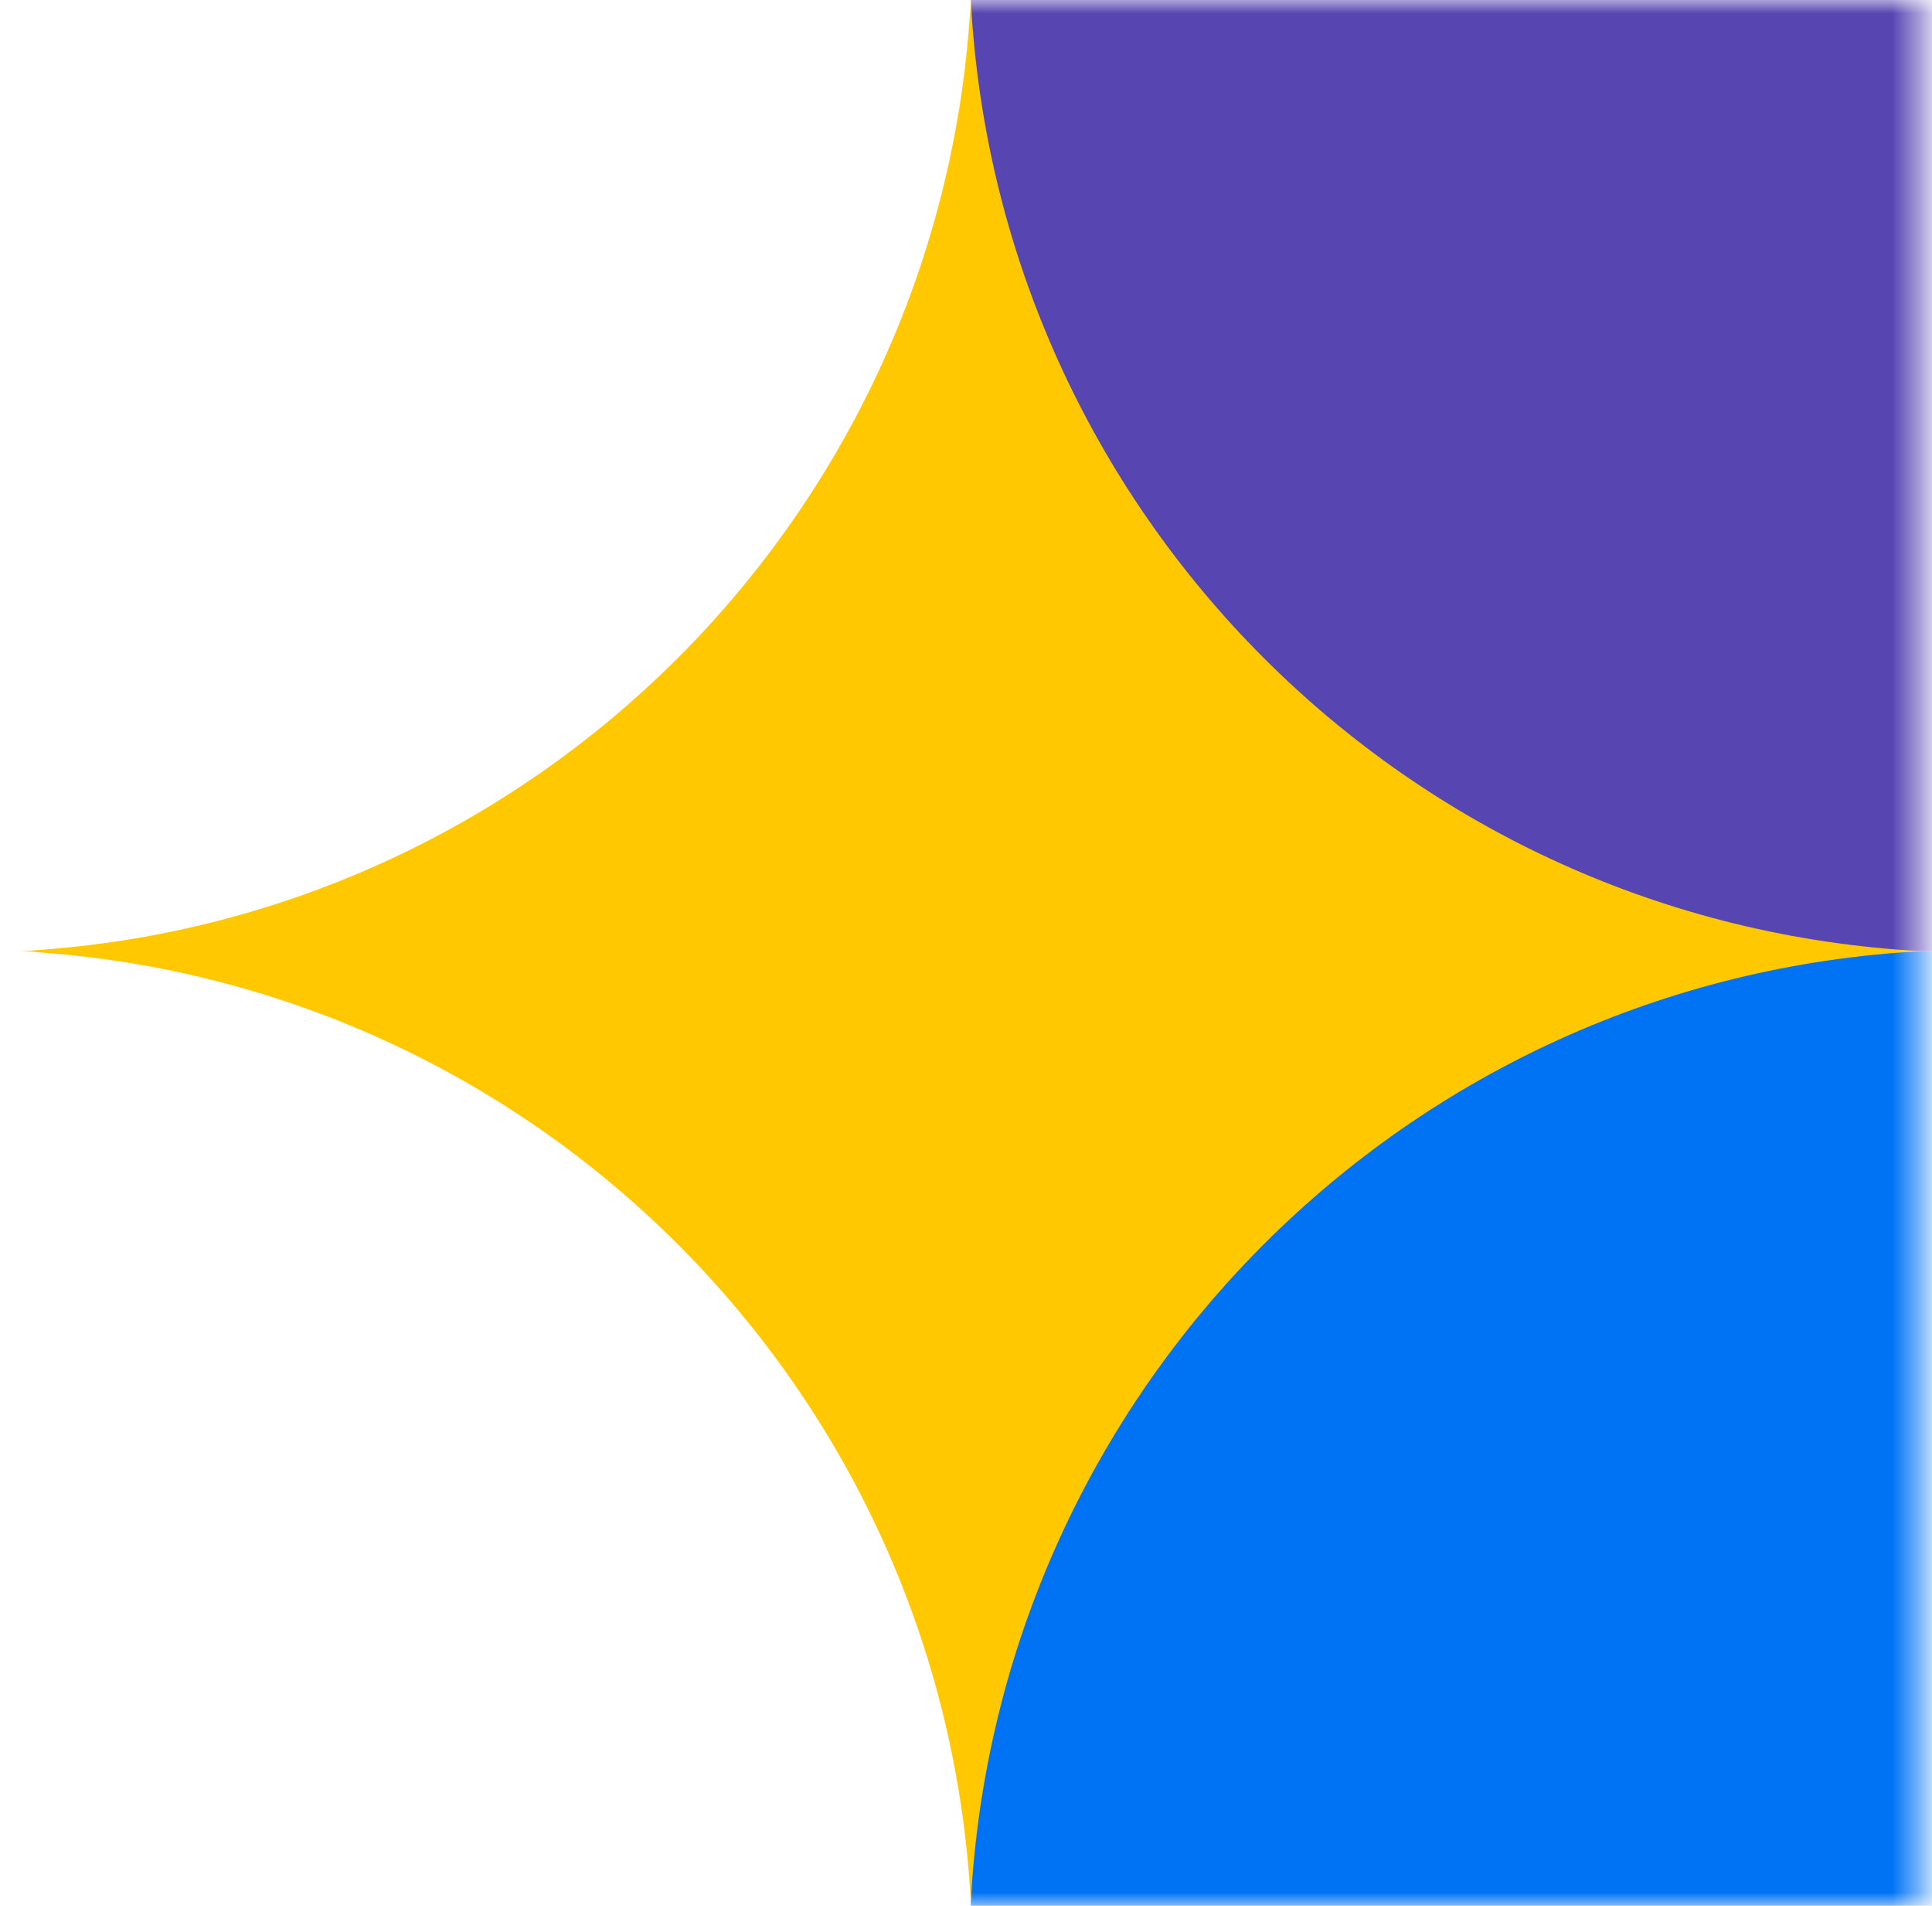
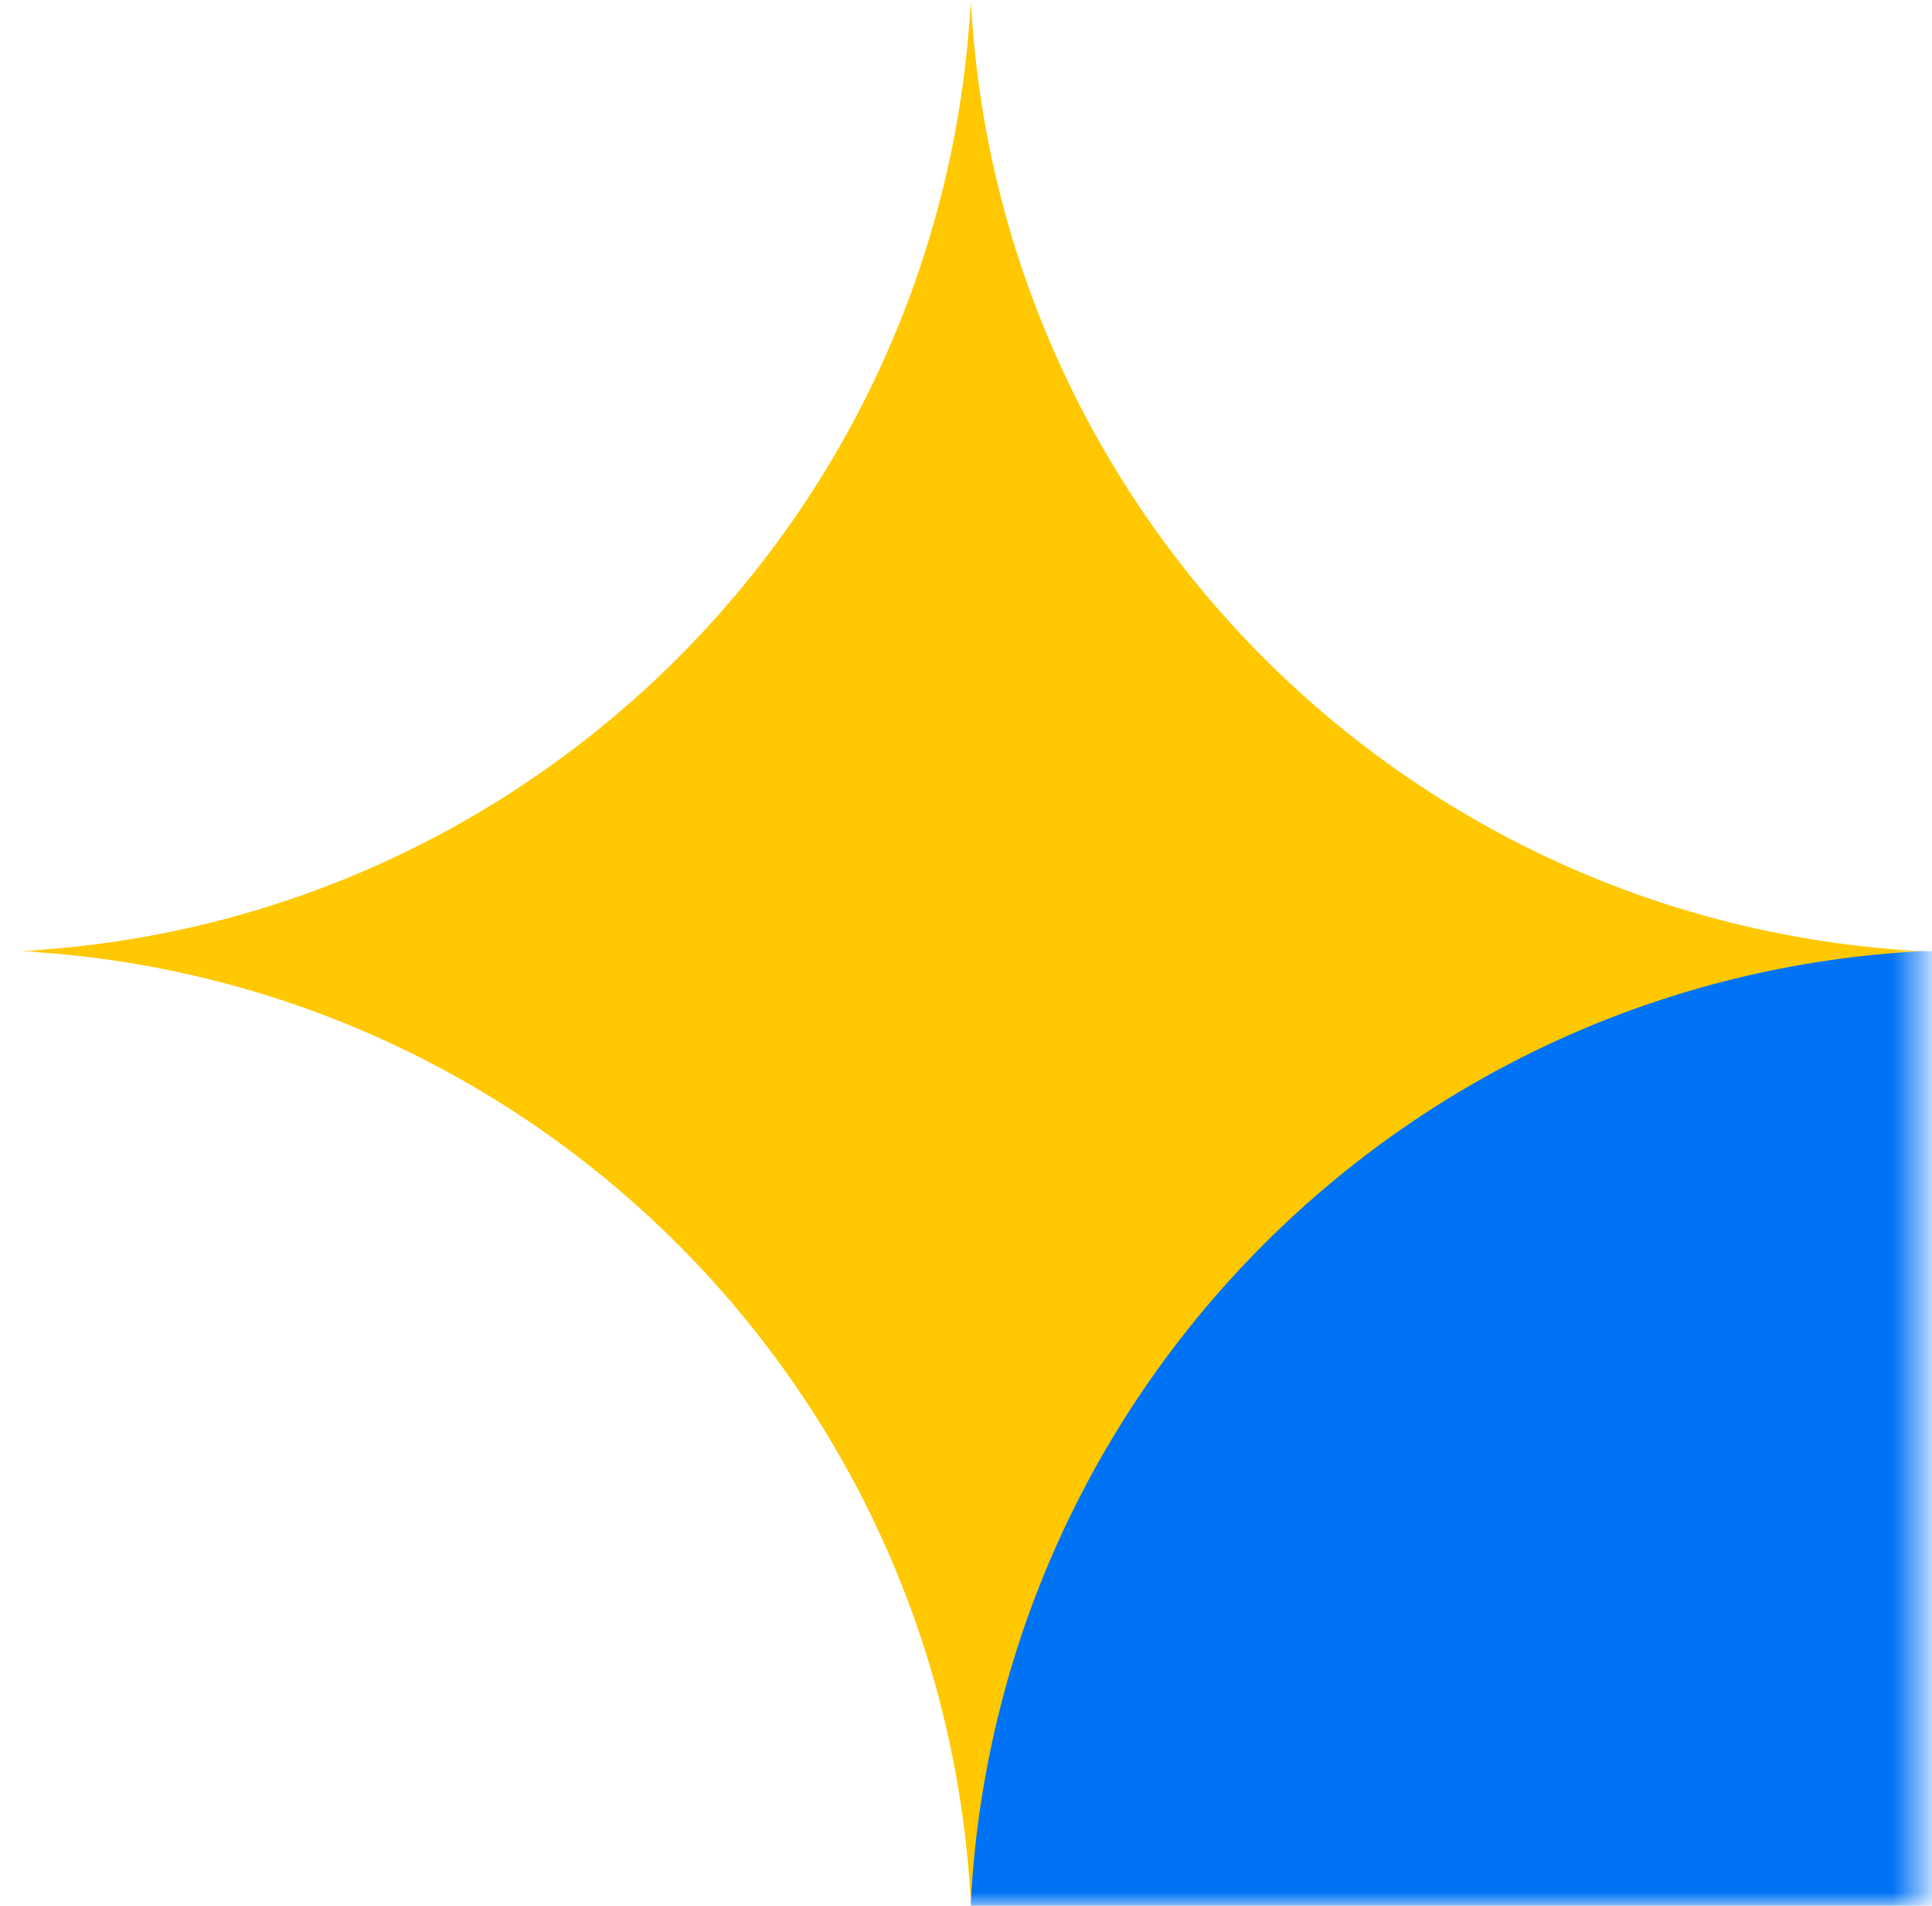
<svg xmlns="http://www.w3.org/2000/svg" width="73" height="72" fill="none">
  <g clip-path="url(#clip0_146_11201)">
    <mask id="a" style="mask-type:luminance" maskUnits="userSpaceOnUse" x="0" y="0" width="73" height="72">
      <path d="M72.544 0H.863v72h71.681V0z" fill="#fff" />
    </mask>
    <g mask="url(#a)">
-       <path d="M126.516 0H36.681v35.934h89.835V0z" fill="#5746B2" />
      <path d="M162.71 35.934H36.681v36.194H162.71V35.934z" fill="#0073F5" />
      <path d="M.747 35.934C20.154 34.912 35.66 19.407 36.681 0c1.022 19.407 16.527 34.912 35.934 35.934-19.407 1.021-34.912 16.527-35.934 35.934C35.66 52.46 20.154 36.955.747 35.934z" fill="#FFC800" />
    </g>
  </g>
  <defs>
    <clipPath id="clip0_146_11201">
      <path fill="#fff" d="M0 0h73v72H0z" />
    </clipPath>
  </defs>
</svg>